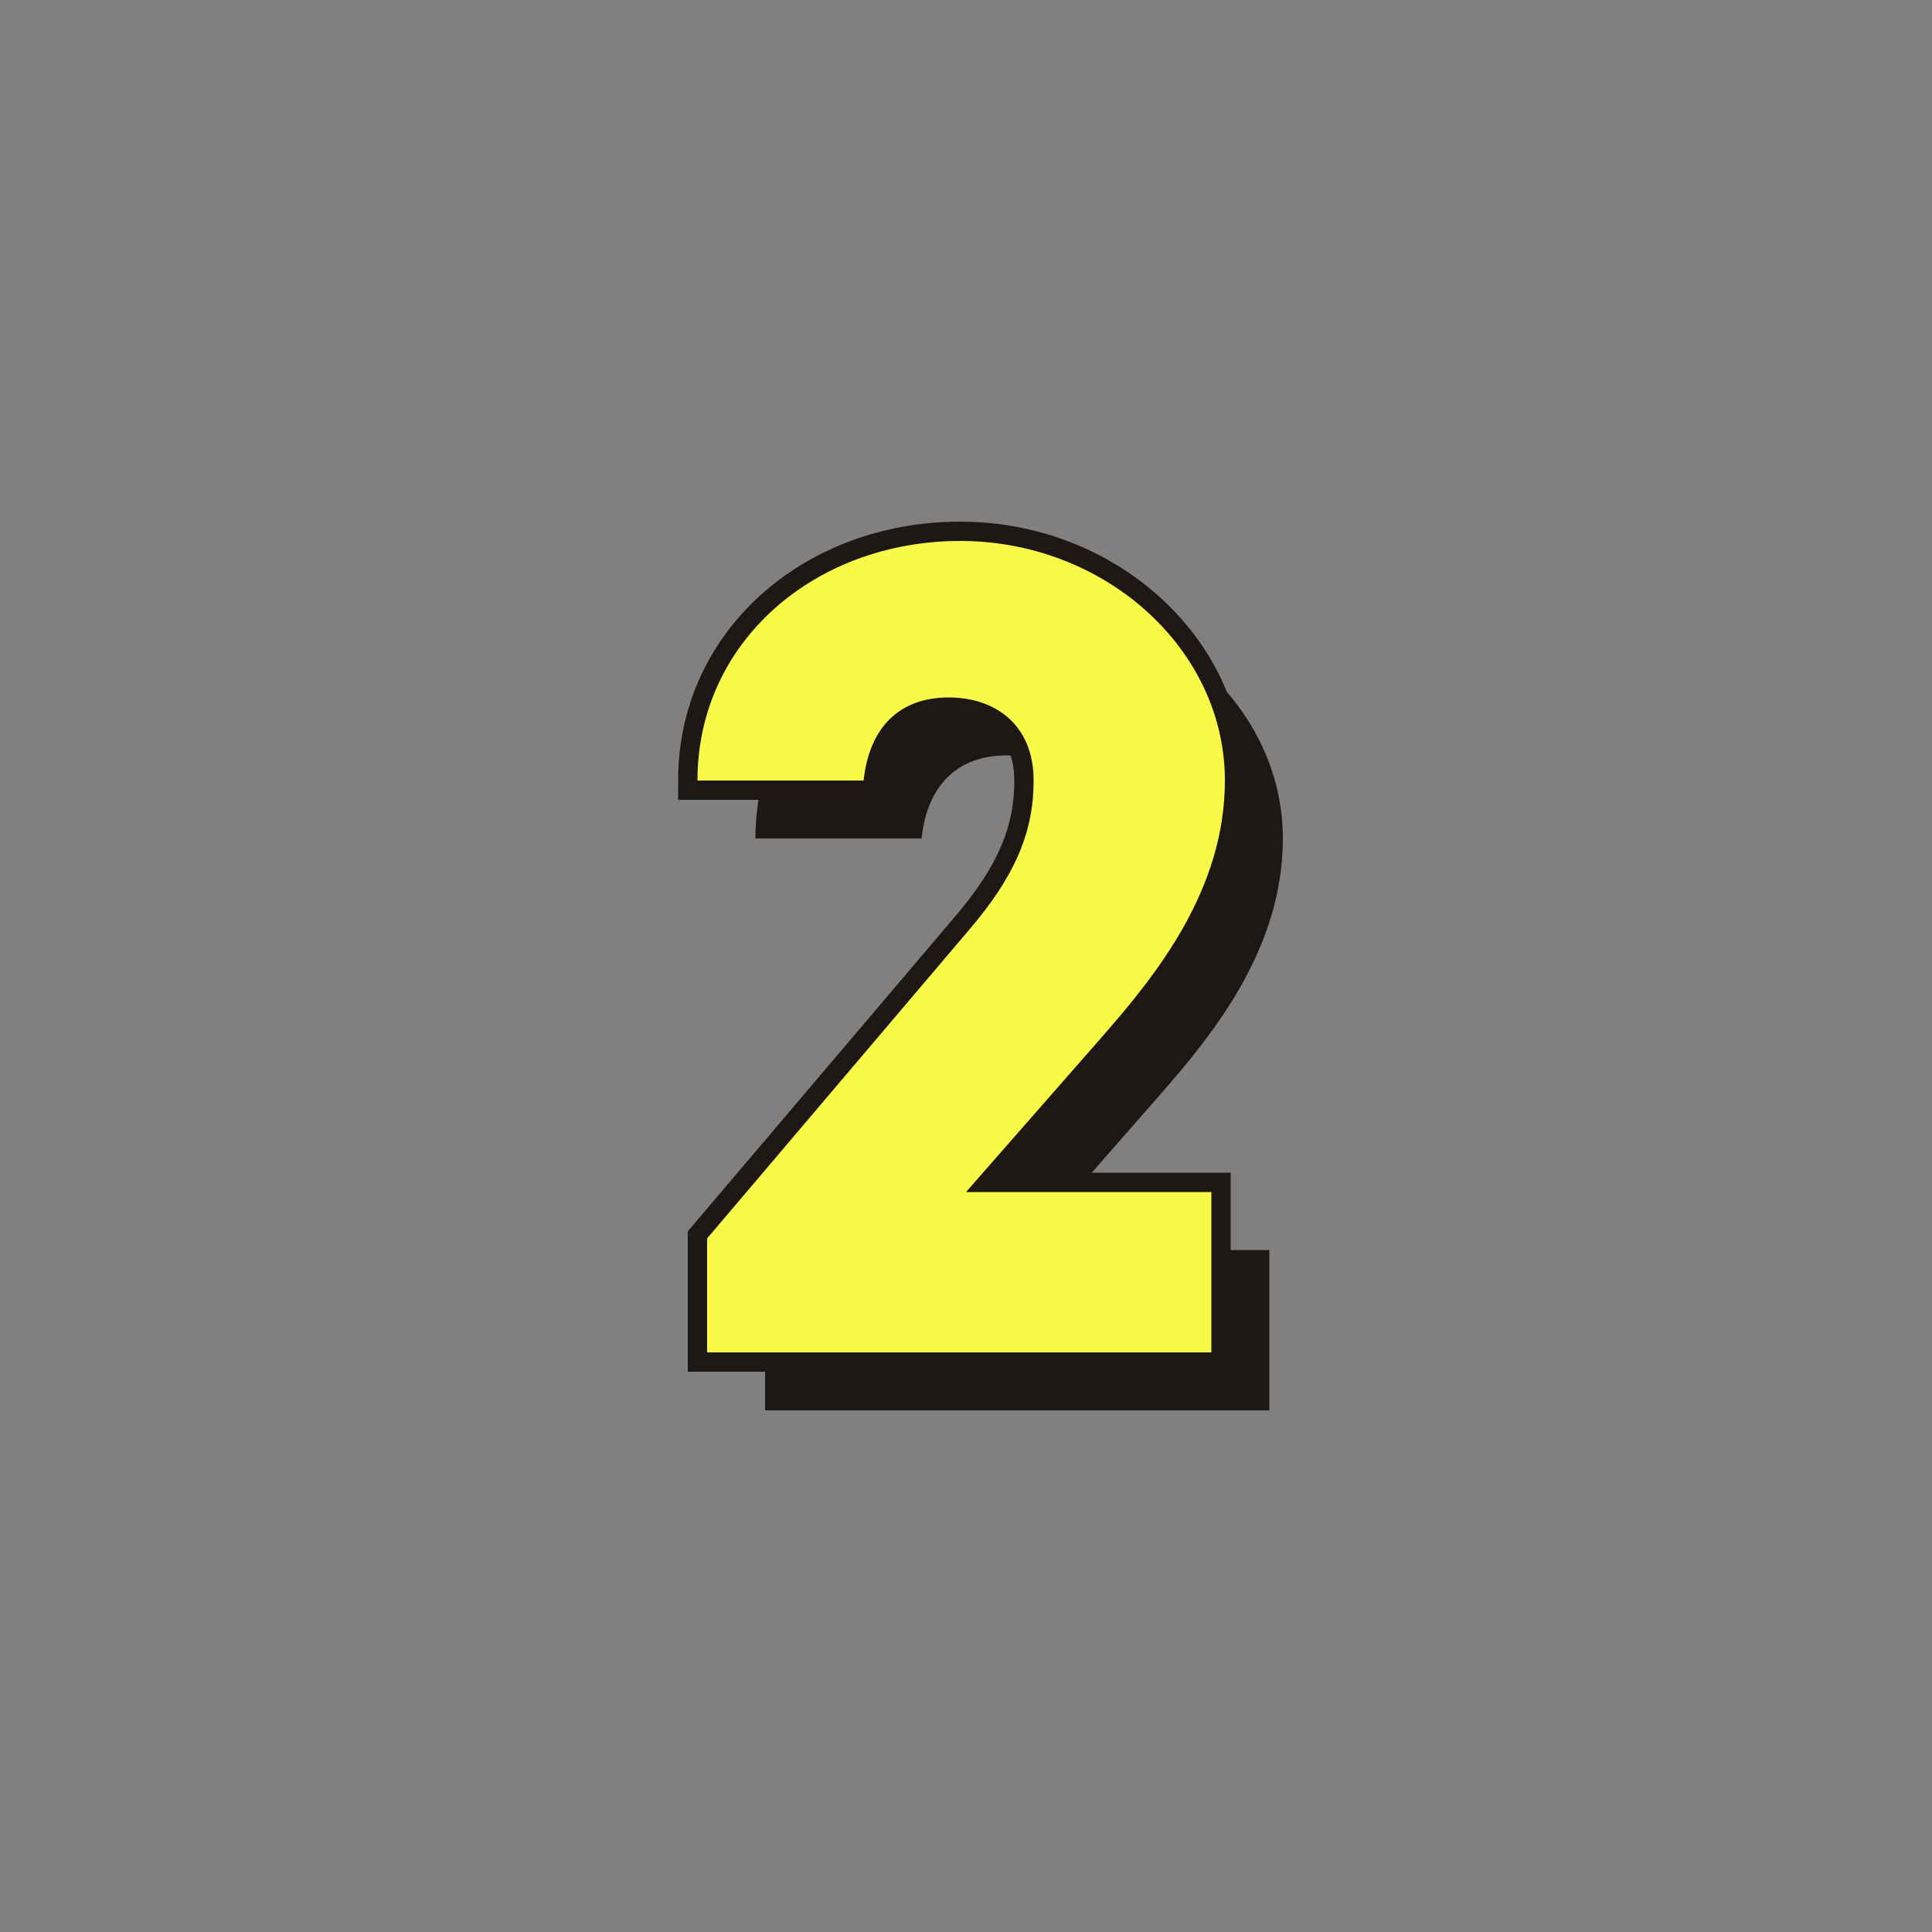
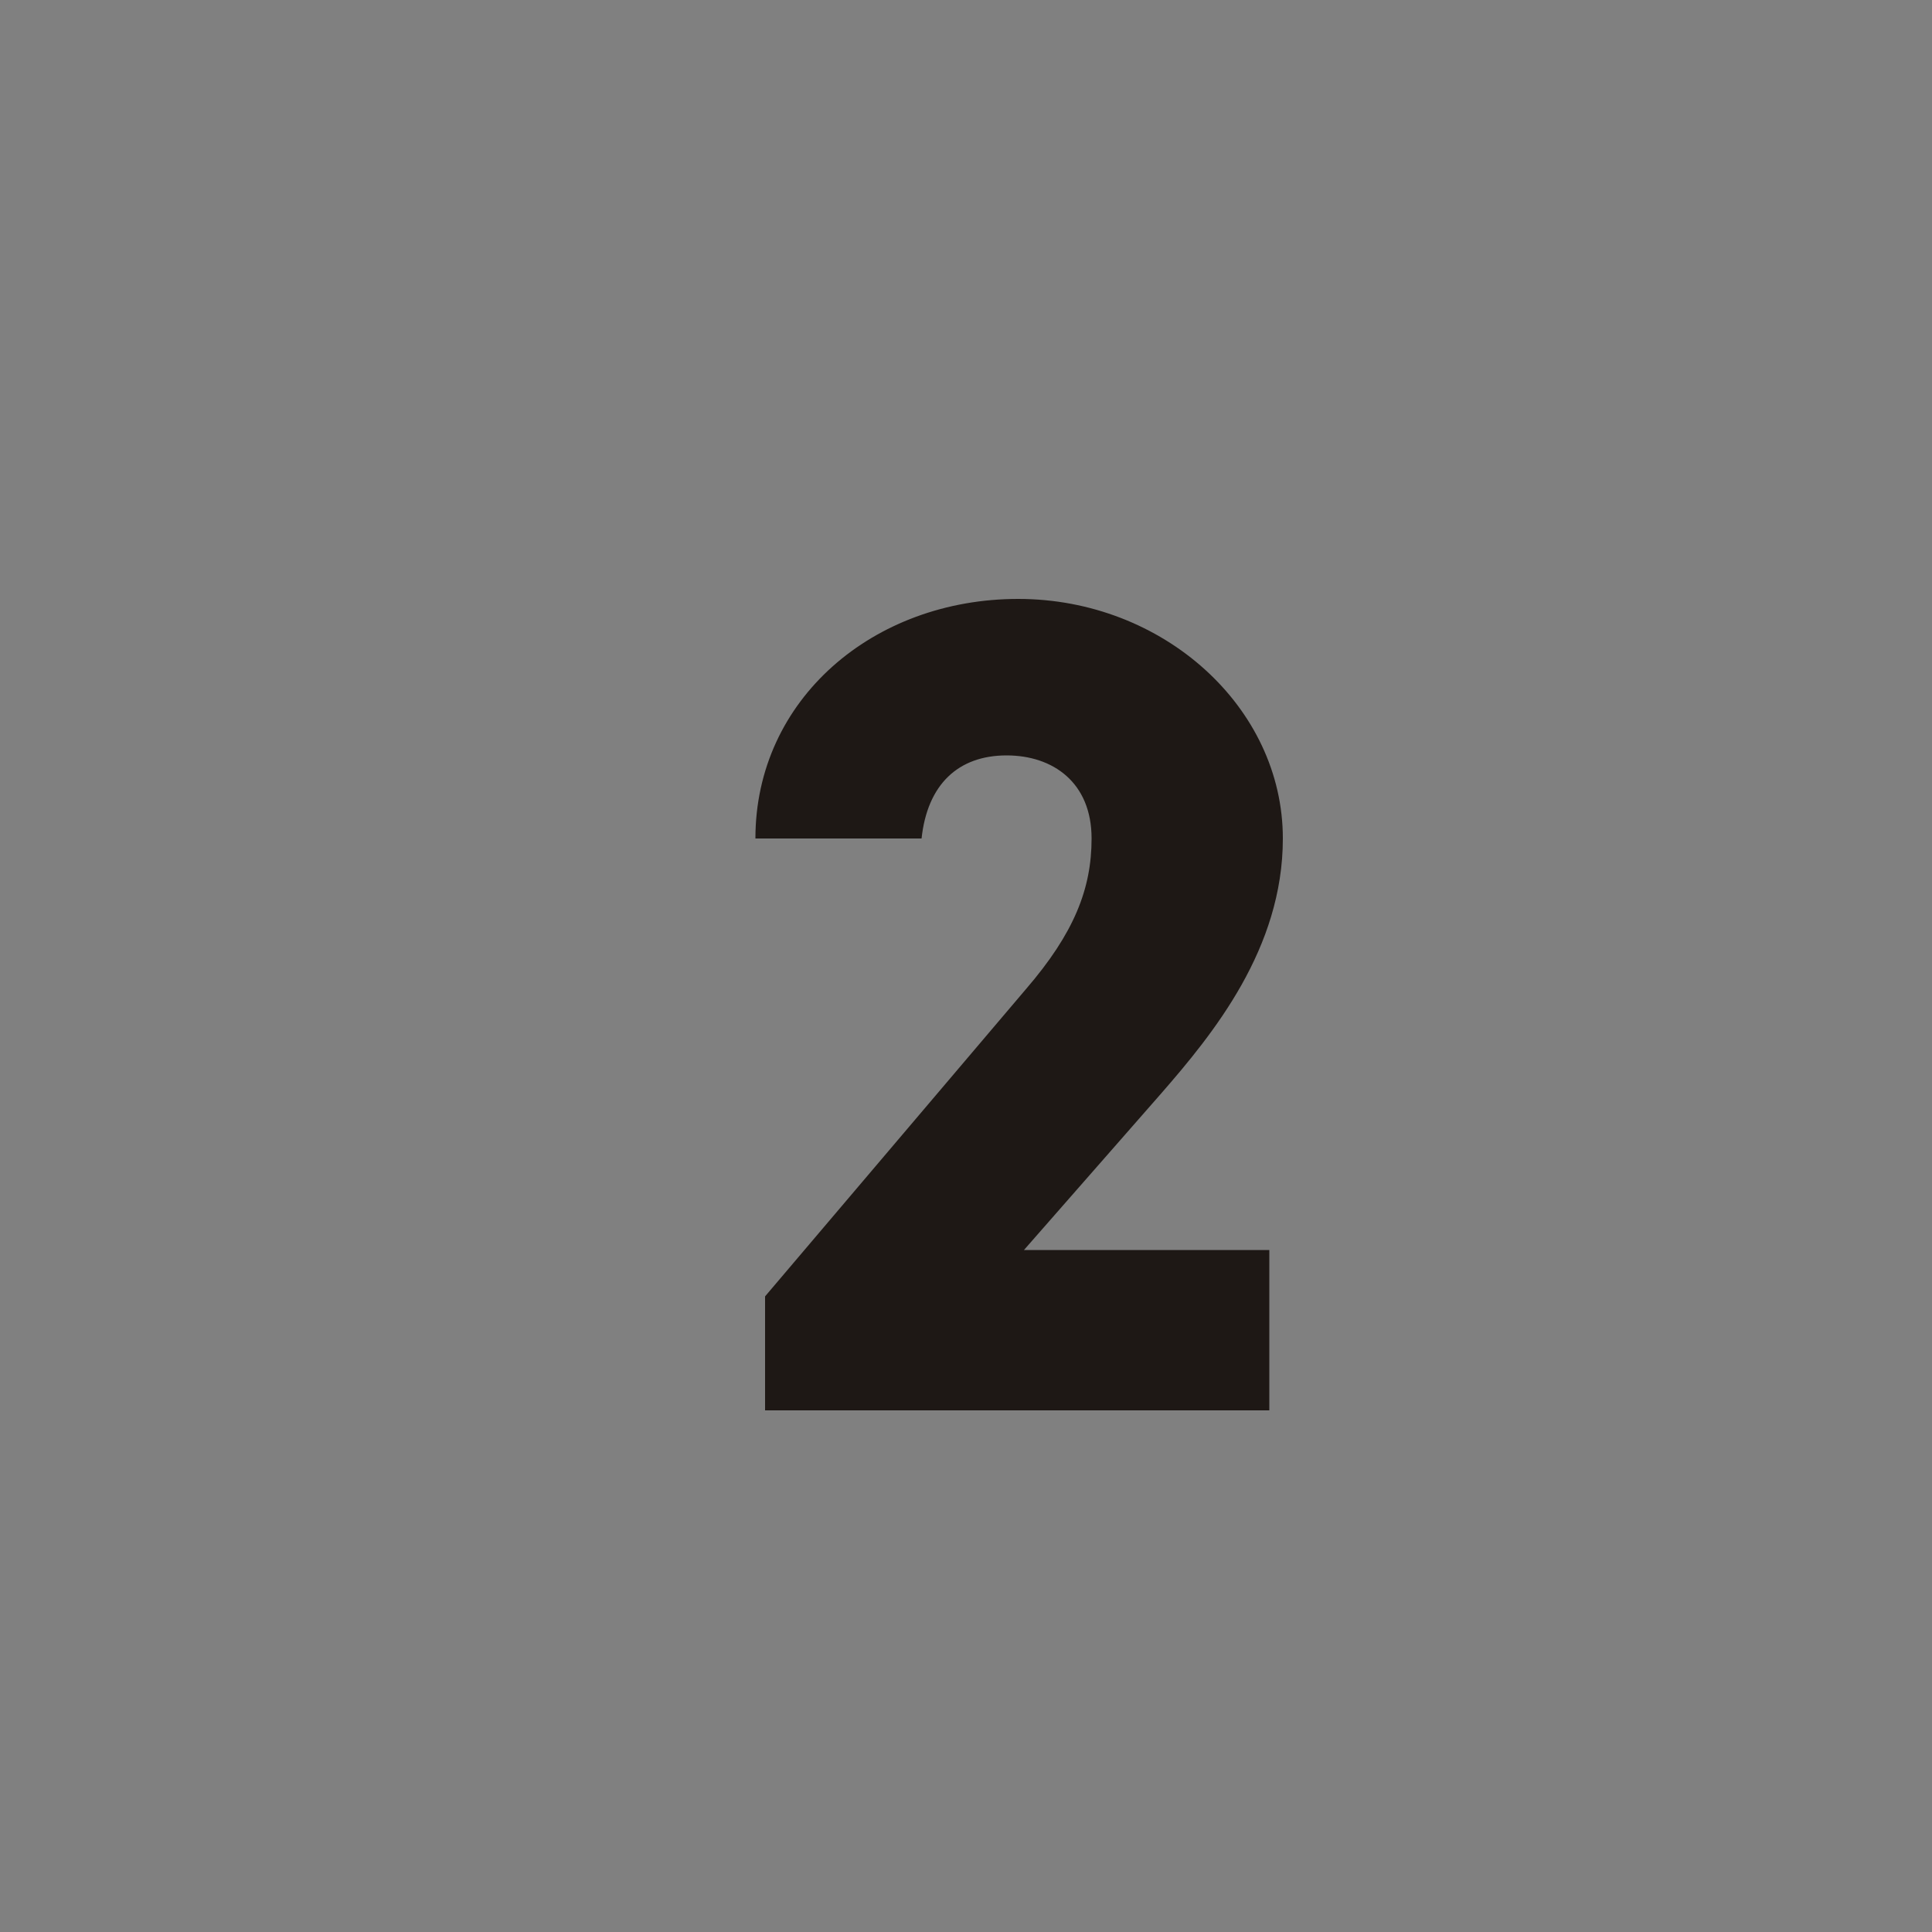
<svg xmlns="http://www.w3.org/2000/svg" version="1.1" id="_レイヤー_1" x="0px" y="0px" viewBox="0 0 100 100" style="enable-background:new 0 0 100 100;" xml:space="preserve">
  <rect x="0" y="0" width="100" height="100" fill="#808080" stroke="none" />
  <style type="text/css">
	.st0{fill:#1E1815;}
	.st1{fill:none;stroke:#1E1815;stroke-width:2;}
	.st2{fill:#F9F947;}
</style>
  <path class="st0" d="M65.7,73H39.6v-5.9l13.5-15.9c2.5-2.9,3.4-5.2,3.4-7.8c0-2.9-2-4.3-4.4-4.3c-2.5,0-4.1,1.5-4.4,4.3h-8.6  c0-7.2,6.1-12.4,13.6-12.4s13.7,5.6,13.7,12.4c0,5.7-3.6,10.1-6.3,13.2L53,64.7h12.7V73z" />
-   <path class="st1" d="M62.7,70H36.6v-5.9l13.5-15.9c2.5-2.9,3.4-5.2,3.4-7.8c0-2.9-2-4.3-4.4-4.3c-2.5,0-4.1,1.5-4.4,4.3h-8.6  c0-7.2,6.1-12.4,13.6-12.4s13.7,5.6,13.7,12.4c0,5.7-3.6,10.1-6.3,13.2L50,61.7h12.7V70z" />
-   <path class="st2" d="M62.7,70H36.6v-5.9l13.5-15.9c2.5-2.9,3.4-5.2,3.4-7.8c0-2.9-2-4.3-4.4-4.3c-2.5,0-4.1,1.5-4.4,4.3h-8.6  c0-7.2,6.1-12.4,13.6-12.4s13.7,5.6,13.7,12.4c0,5.7-3.6,10.1-6.3,13.2L50,61.7h12.7V70z" />
</svg>